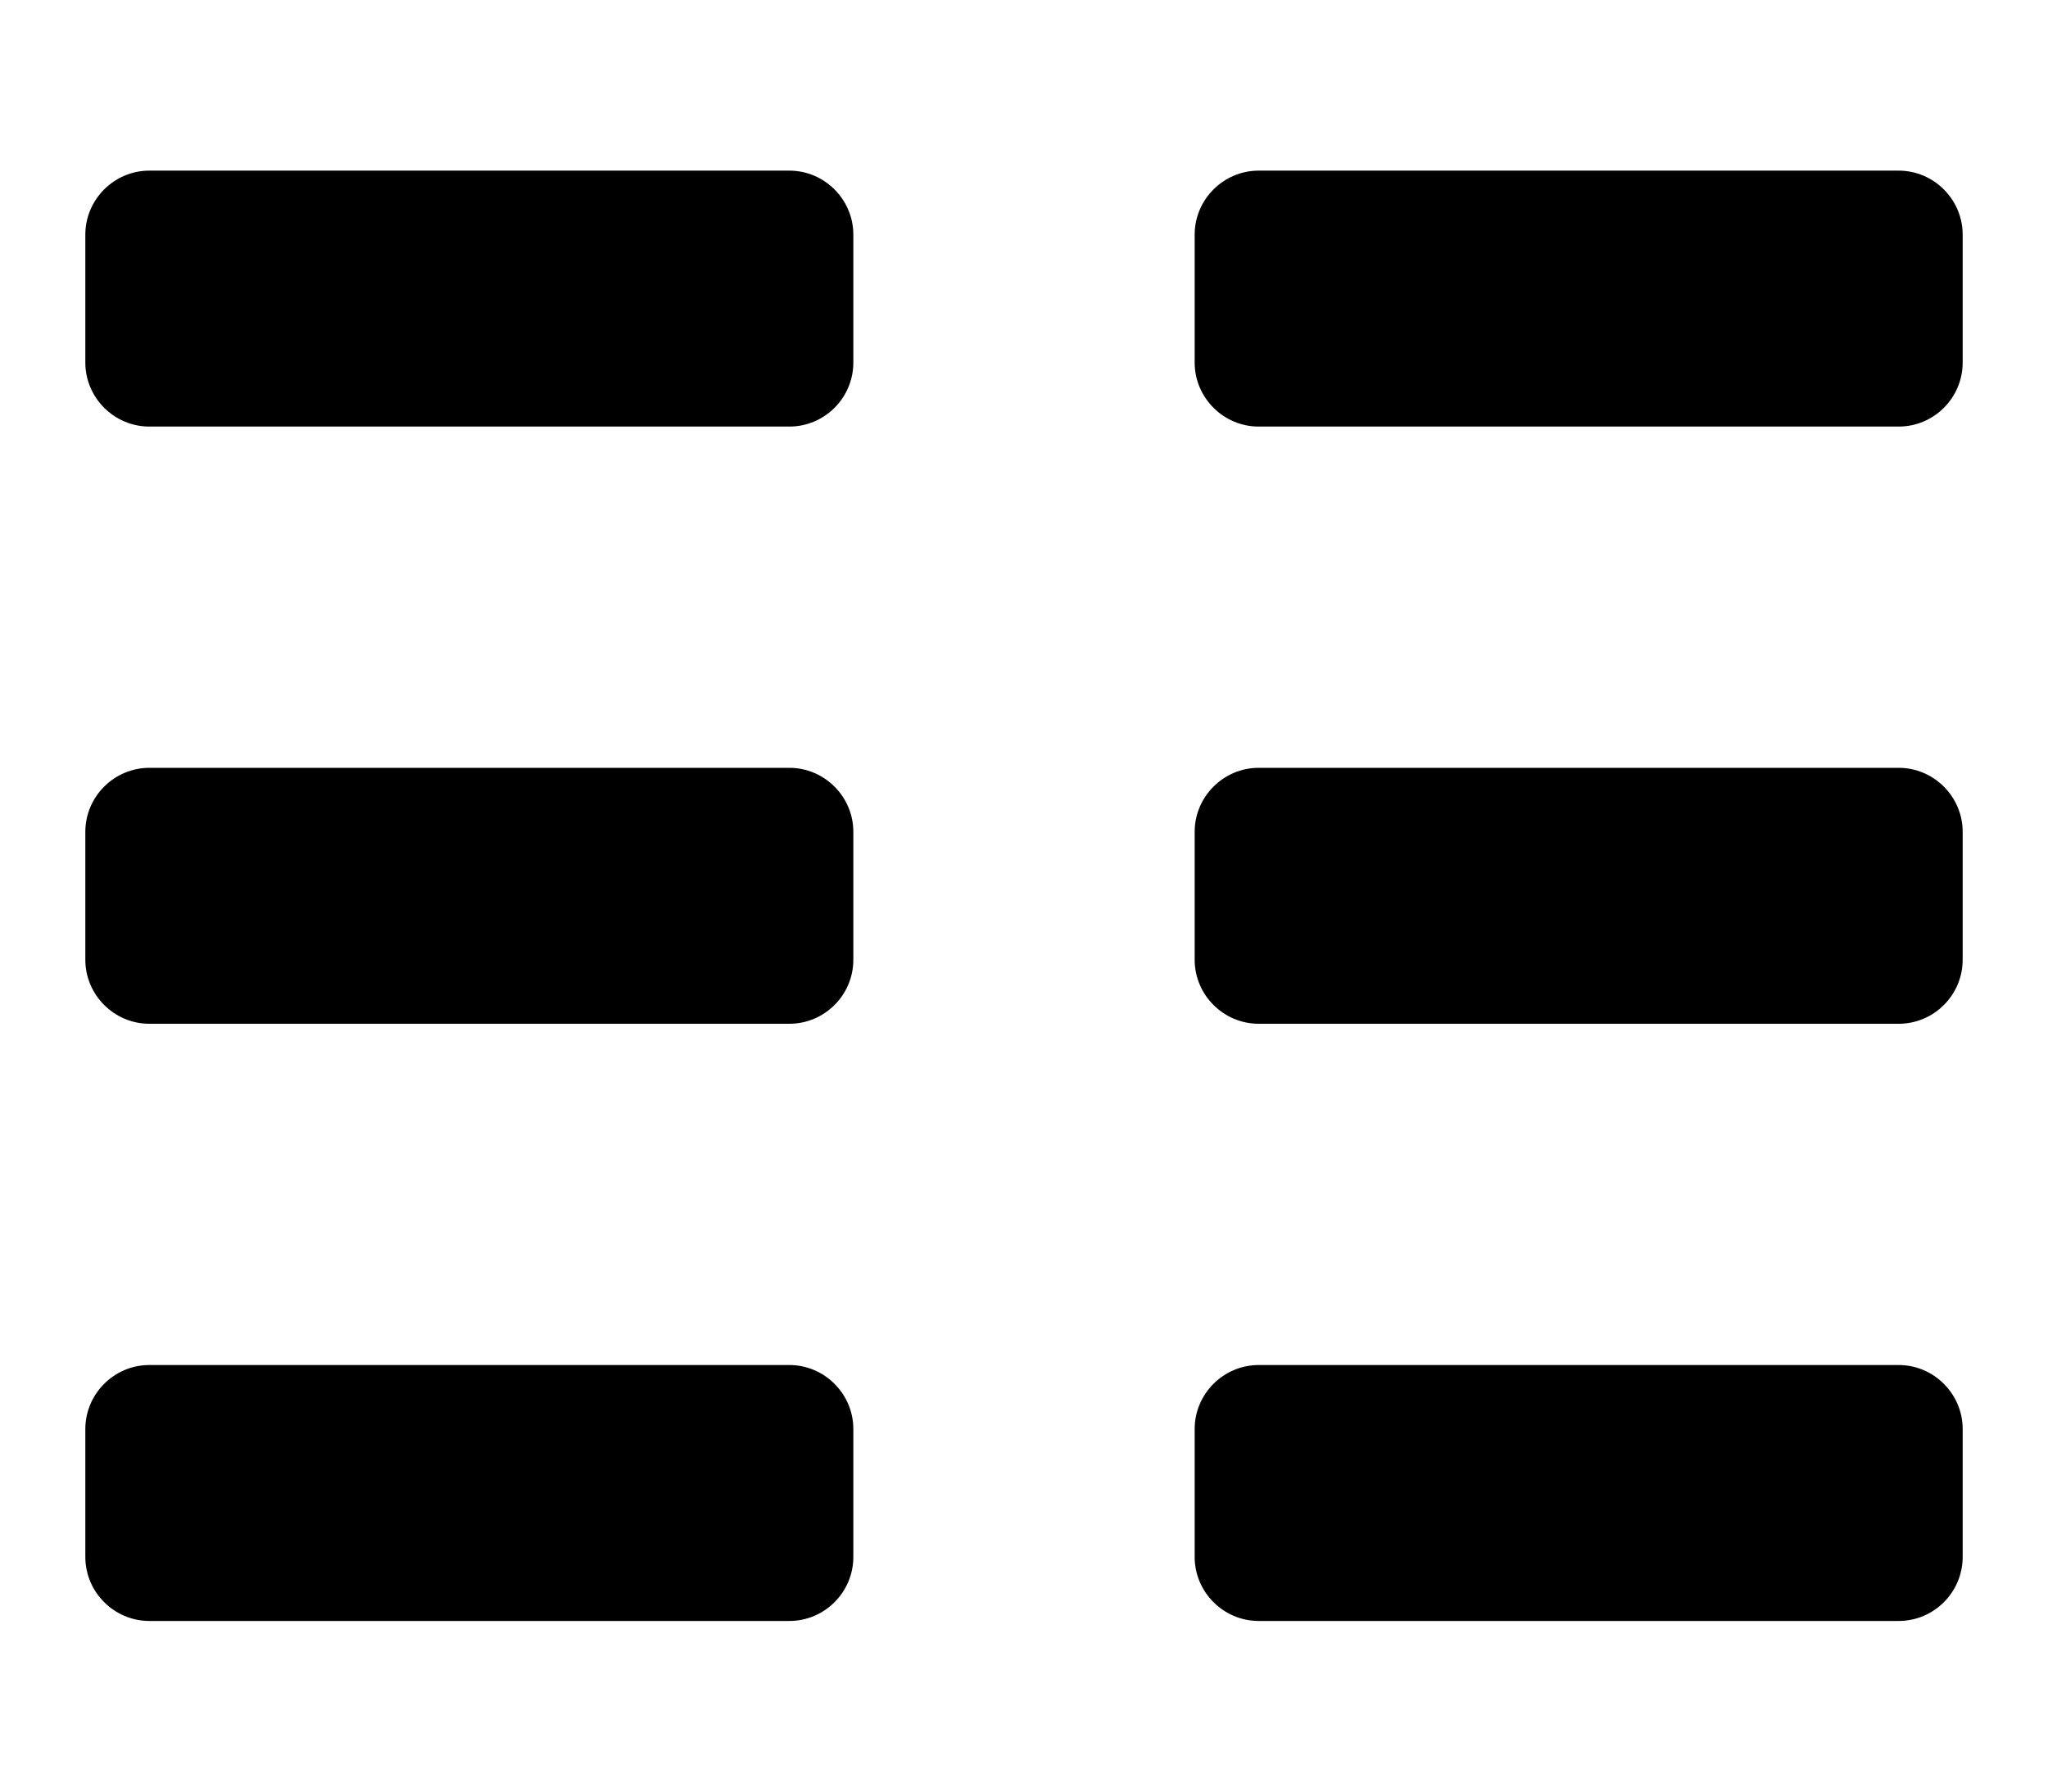
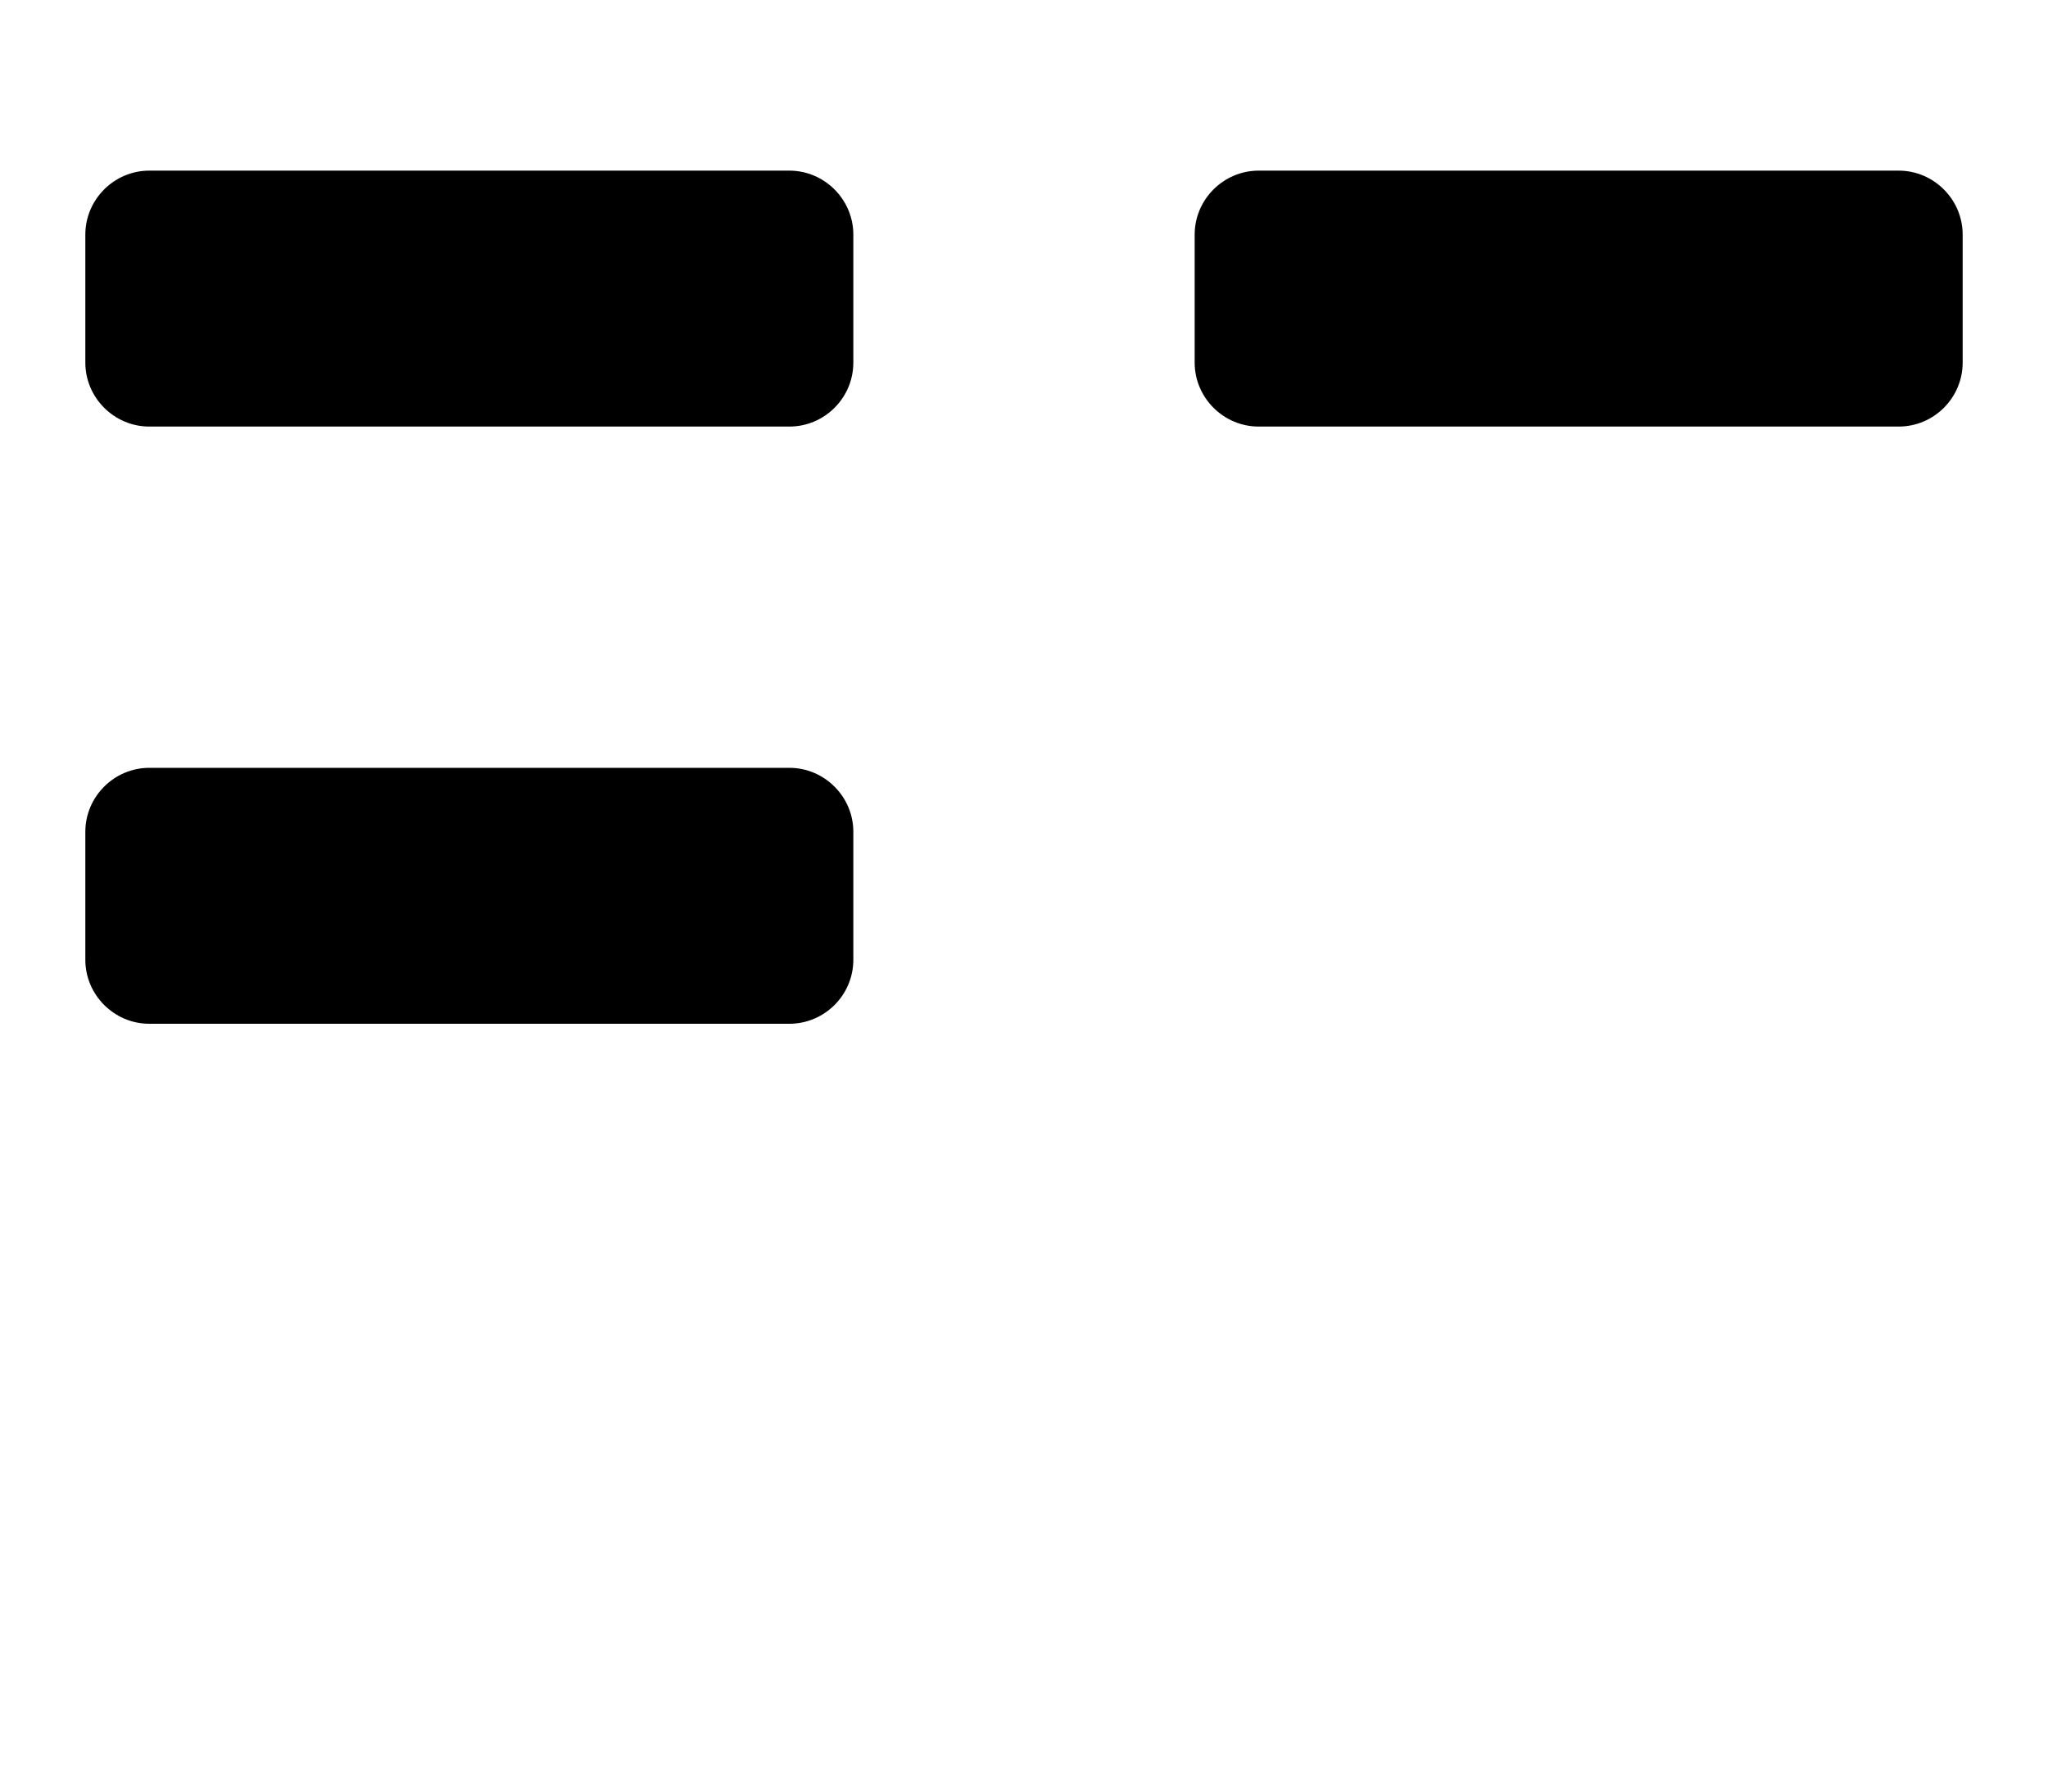
<svg xmlns="http://www.w3.org/2000/svg" version="1.1" id="Layer_1" x="0px" y="0px" viewBox="-294 386 24 21" enable-background="new -294 386 24 21" xml:space="preserve">
-   <path d="M-271.75,391h-7.5c-0.412,0-0.75-0.338-0.75-0.75v-1.5c0-0.412,0.338-0.75,0.75-0.75h7.5  c0.412,0,0.75,0.338,0.75,0.75v1.5C-271,390.663-271.337,391-271.75,391z" />
-   <path d="M-271.75,398h-7.5c-0.412,0-0.75-0.338-0.75-0.75v-1.5c0-0.412,0.338-0.75,0.75-0.75h7.5  c0.412,0,0.75,0.338,0.75,0.75v1.5C-271,397.663-271.337,398-271.75,398z" />
-   <path d="M-271.75,405h-7.5c-0.412,0-0.75-0.338-0.75-0.75v-1.5c0-0.412,0.338-0.75,0.75-0.75h7.5  c0.412,0,0.75,0.338,0.75,0.75v1.5C-271,404.663-271.337,405-271.75,405z" />
+   <path d="M-271.75,391h-7.5c-0.412,0-0.75-0.338-0.75-0.75v-1.5c0-0.412,0.338-0.75,0.75-0.75h7.5  c0.412,0,0.75,0.338,0.75,0.75v1.5C-271,390.663-271.337,391-271.75,391" />
  <path d="M-284.75,391h-7.5c-0.412,0-0.75-0.338-0.75-0.75v-1.5c0-0.412,0.338-0.75,0.75-0.75h7.5  c0.412,0,0.75,0.338,0.75,0.75v1.5C-284,390.663-284.337,391-284.75,391z" />
  <path d="M-284.75,398h-7.5c-0.412,0-0.75-0.338-0.75-0.75v-1.5c0-0.412,0.338-0.75,0.75-0.75h7.5  c0.412,0,0.75,0.338,0.75,0.75v1.5C-284,397.663-284.337,398-284.75,398z" />
-   <path d="M-284.75,405h-7.5c-0.412,0-0.75-0.338-0.75-0.75v-1.5c0-0.412,0.338-0.75,0.75-0.75h7.5  c0.412,0,0.75,0.338,0.75,0.75v1.5C-284,404.663-284.337,405-284.75,405z" />
</svg>